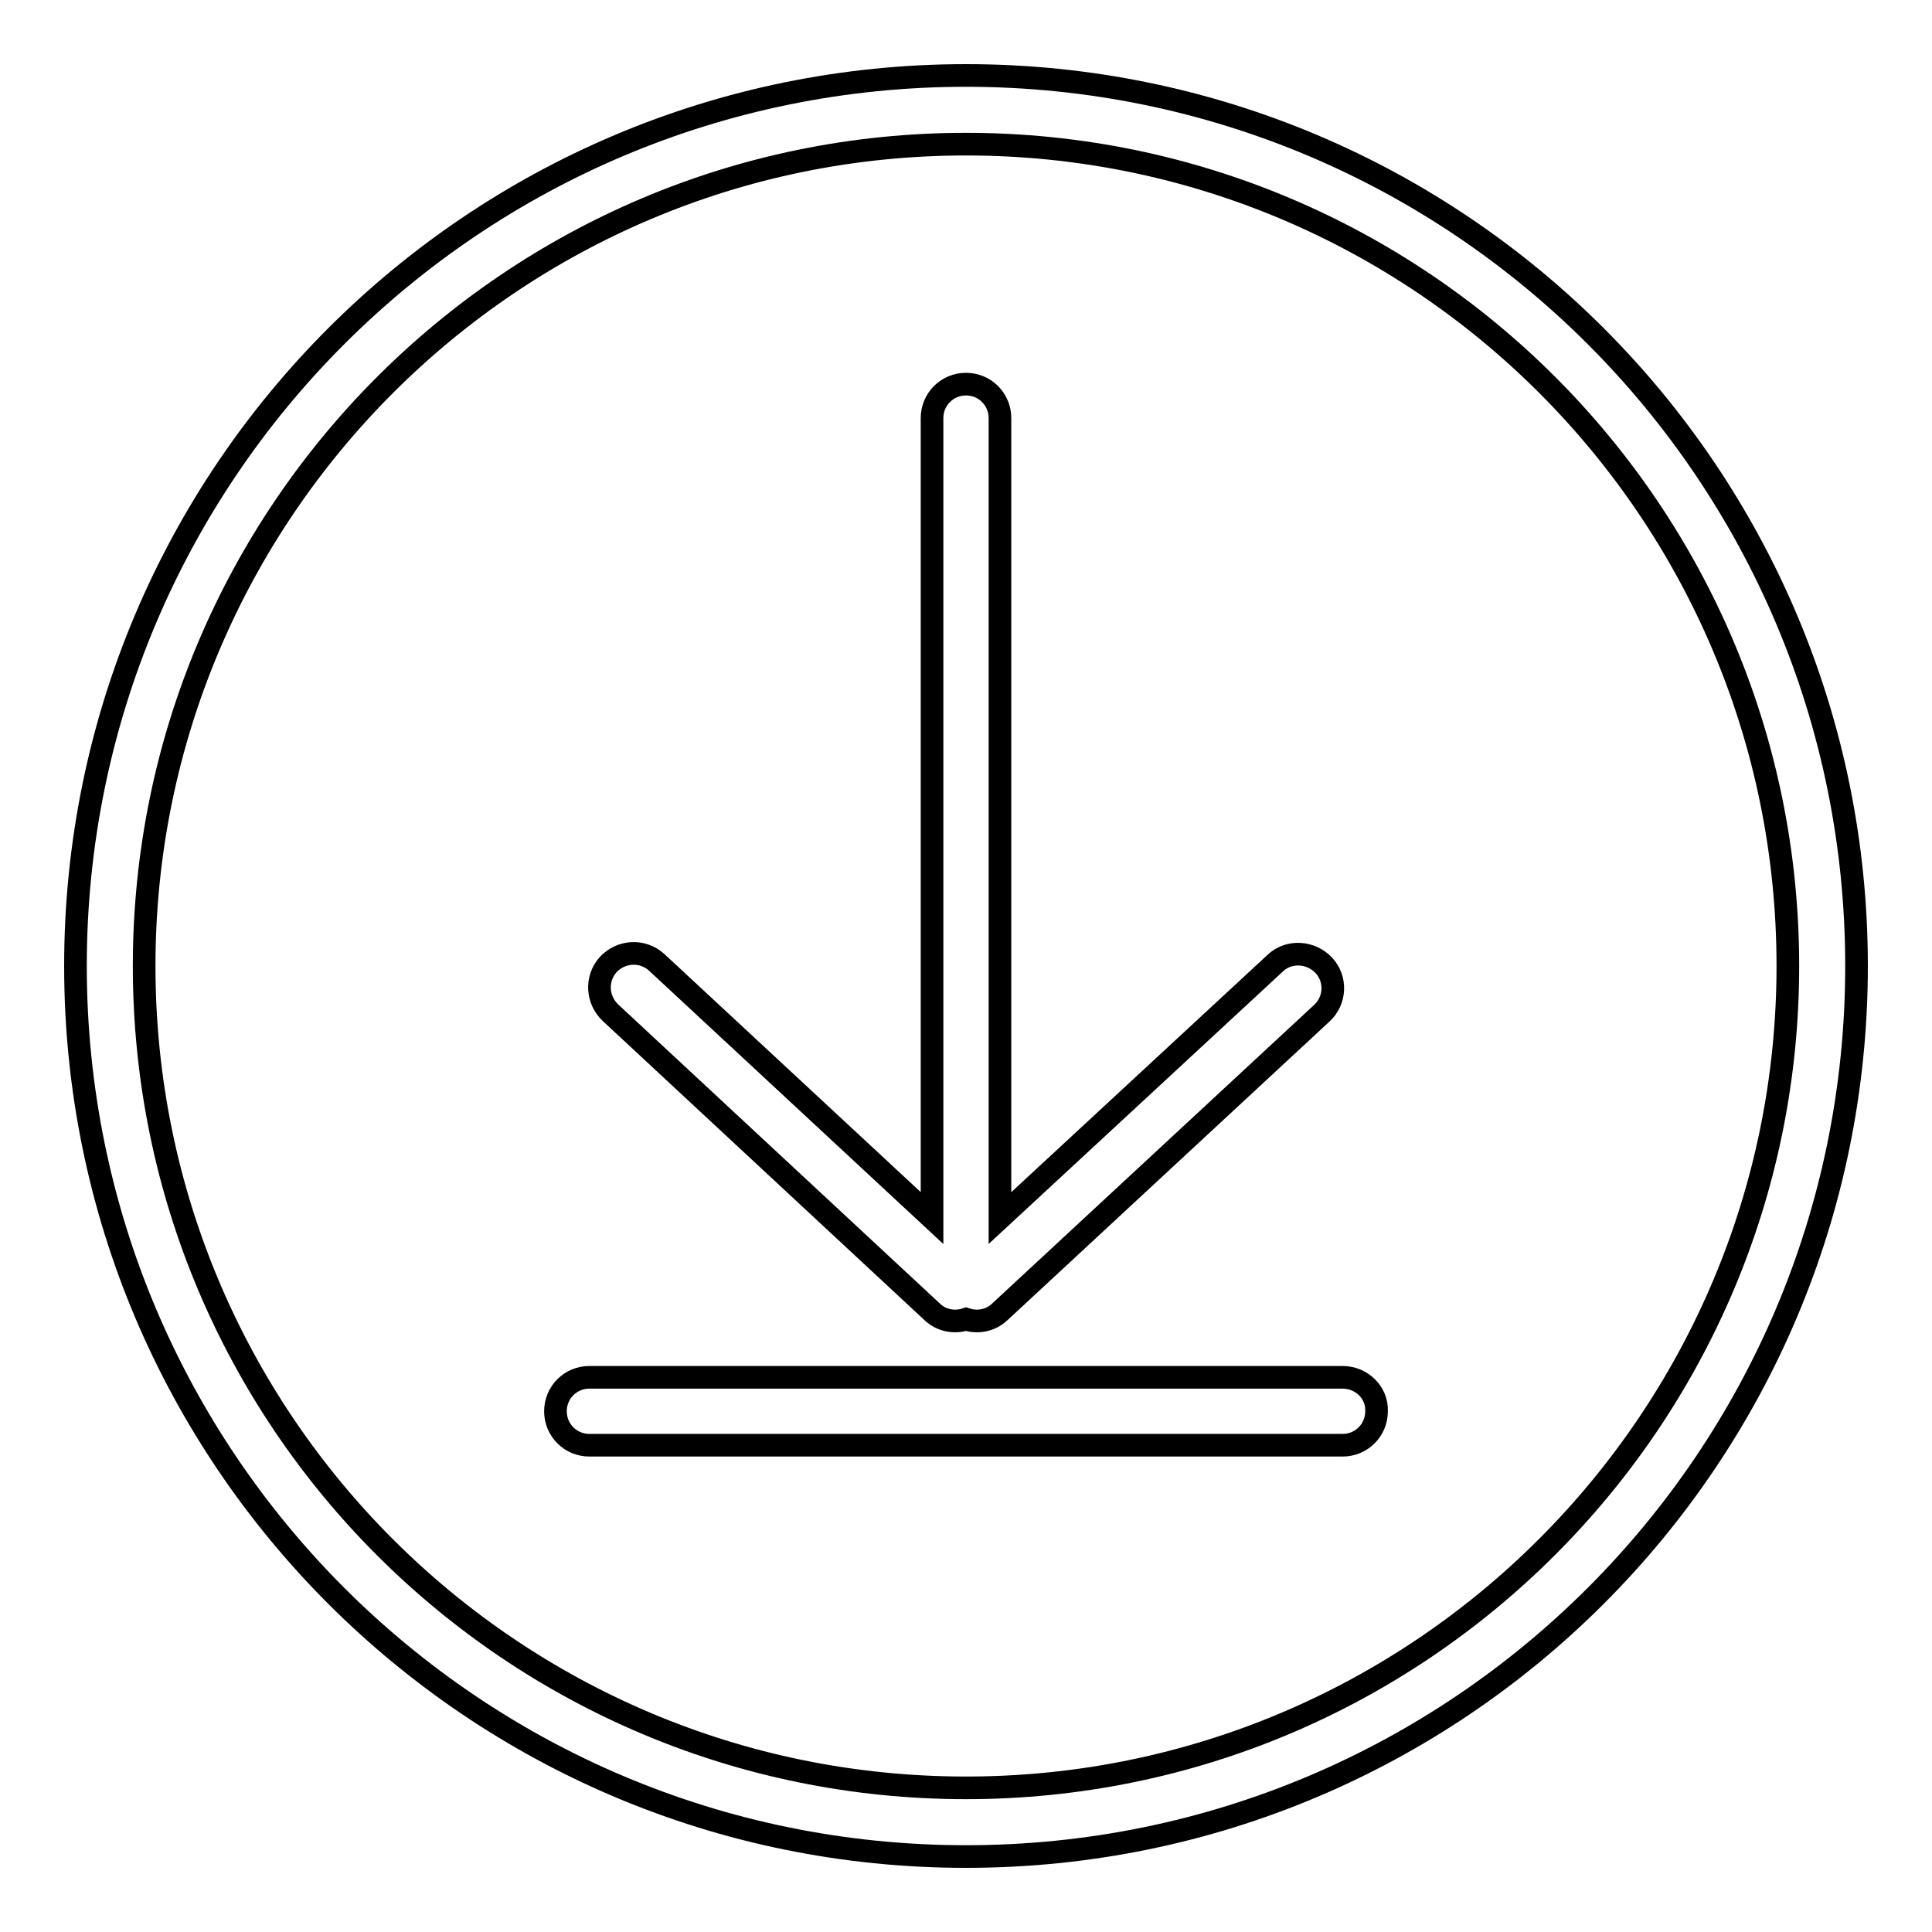
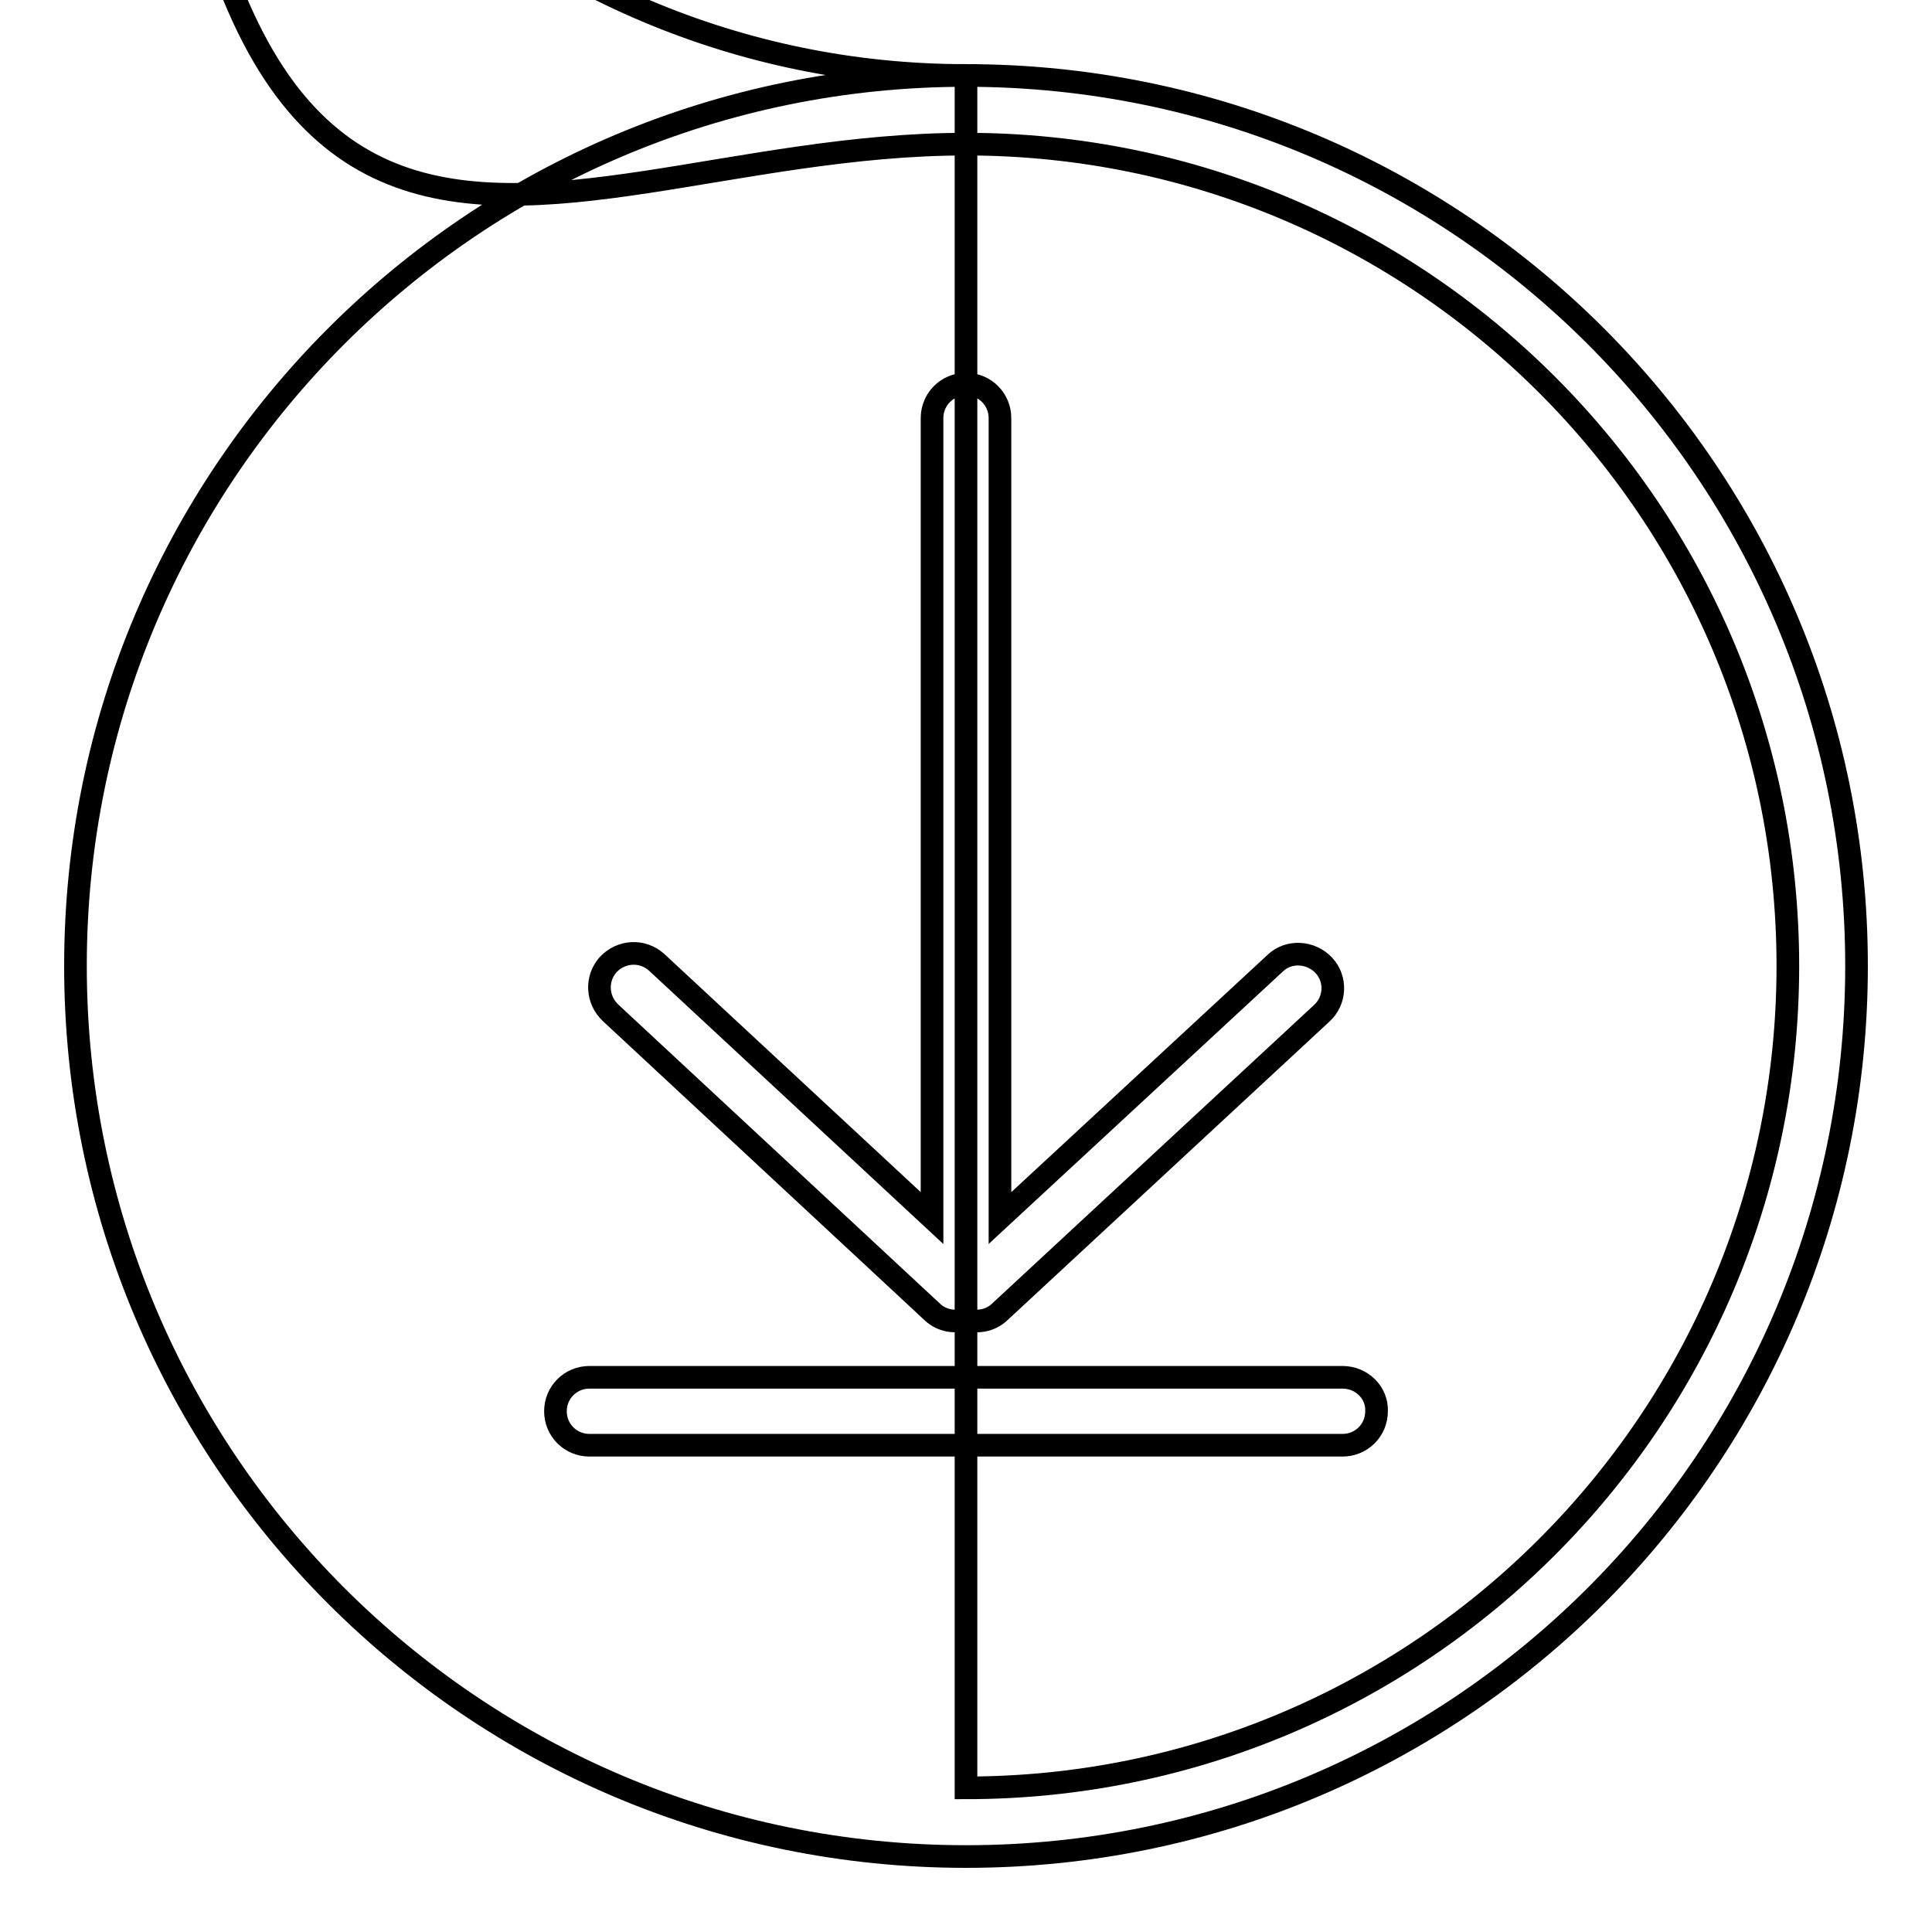
<svg xmlns="http://www.w3.org/2000/svg" version="1.1" x="0px" y="0px" viewBox="0 0 256 256" enable-background="new 0 0 256 256" xml:space="preserve">
  <g>
    <g>
-       <path stroke-width="3" fill-opacity="0" stroke="#000000" d="M177.9,182.5H78.1c-2.5,0-4.5,2-4.5,4.5s2,4.5,4.5,4.5h99.8c2.5,0,4.5-2,4.5-4.5C182.5,184.5,180.4,182.5,177.9,182.5z M128,10C62.8,10,10,62.8,10,128c0,65.2,52.8,118,118,118c65.2,0,118-52.8,118-118C246,62.8,193.2,10,128,10z M128,236.9c-60.1,0-108.9-48.7-108.9-108.9C19.1,67.9,67.9,19.1,128,19.1c60.1,0,108.9,48.7,108.9,108.9C236.9,188.1,188.1,236.9,128,236.9z M123.6,173.9c1.2,1.1,2.9,1.4,4.4,0.9c1.5,0.5,3.2,0.2,4.4-0.9l42.7-39.6c1.9-1.7,2-4.6,0.3-6.4s-4.6-2-6.4-0.3l-36.5,33.8v-106c0-2.5-2-4.5-4.5-4.5s-4.5,2-4.5,4.5v106L87,127.5c-1.9-1.7-4.7-1.5-6.4,0.3c-1.7,1.9-1.5,4.7,0.3,6.4L123.6,173.9z" />
+       <path stroke-width="3" fill-opacity="0" stroke="#000000" d="M177.9,182.5H78.1c-2.5,0-4.5,2-4.5,4.5s2,4.5,4.5,4.5h99.8c2.5,0,4.5-2,4.5-4.5C182.5,184.5,180.4,182.5,177.9,182.5z M128,10C62.8,10,10,62.8,10,128c0,65.2,52.8,118,118,118c65.2,0,118-52.8,118-118C246,62.8,193.2,10,128,10z c-60.1,0-108.9-48.7-108.9-108.9C19.1,67.9,67.9,19.1,128,19.1c60.1,0,108.9,48.7,108.9,108.9C236.9,188.1,188.1,236.9,128,236.9z M123.6,173.9c1.2,1.1,2.9,1.4,4.4,0.9c1.5,0.5,3.2,0.2,4.4-0.9l42.7-39.6c1.9-1.7,2-4.6,0.3-6.4s-4.6-2-6.4-0.3l-36.5,33.8v-106c0-2.5-2-4.5-4.5-4.5s-4.5,2-4.5,4.5v106L87,127.5c-1.9-1.7-4.7-1.5-6.4,0.3c-1.7,1.9-1.5,4.7,0.3,6.4L123.6,173.9z" />
    </g>
  </g>
</svg>